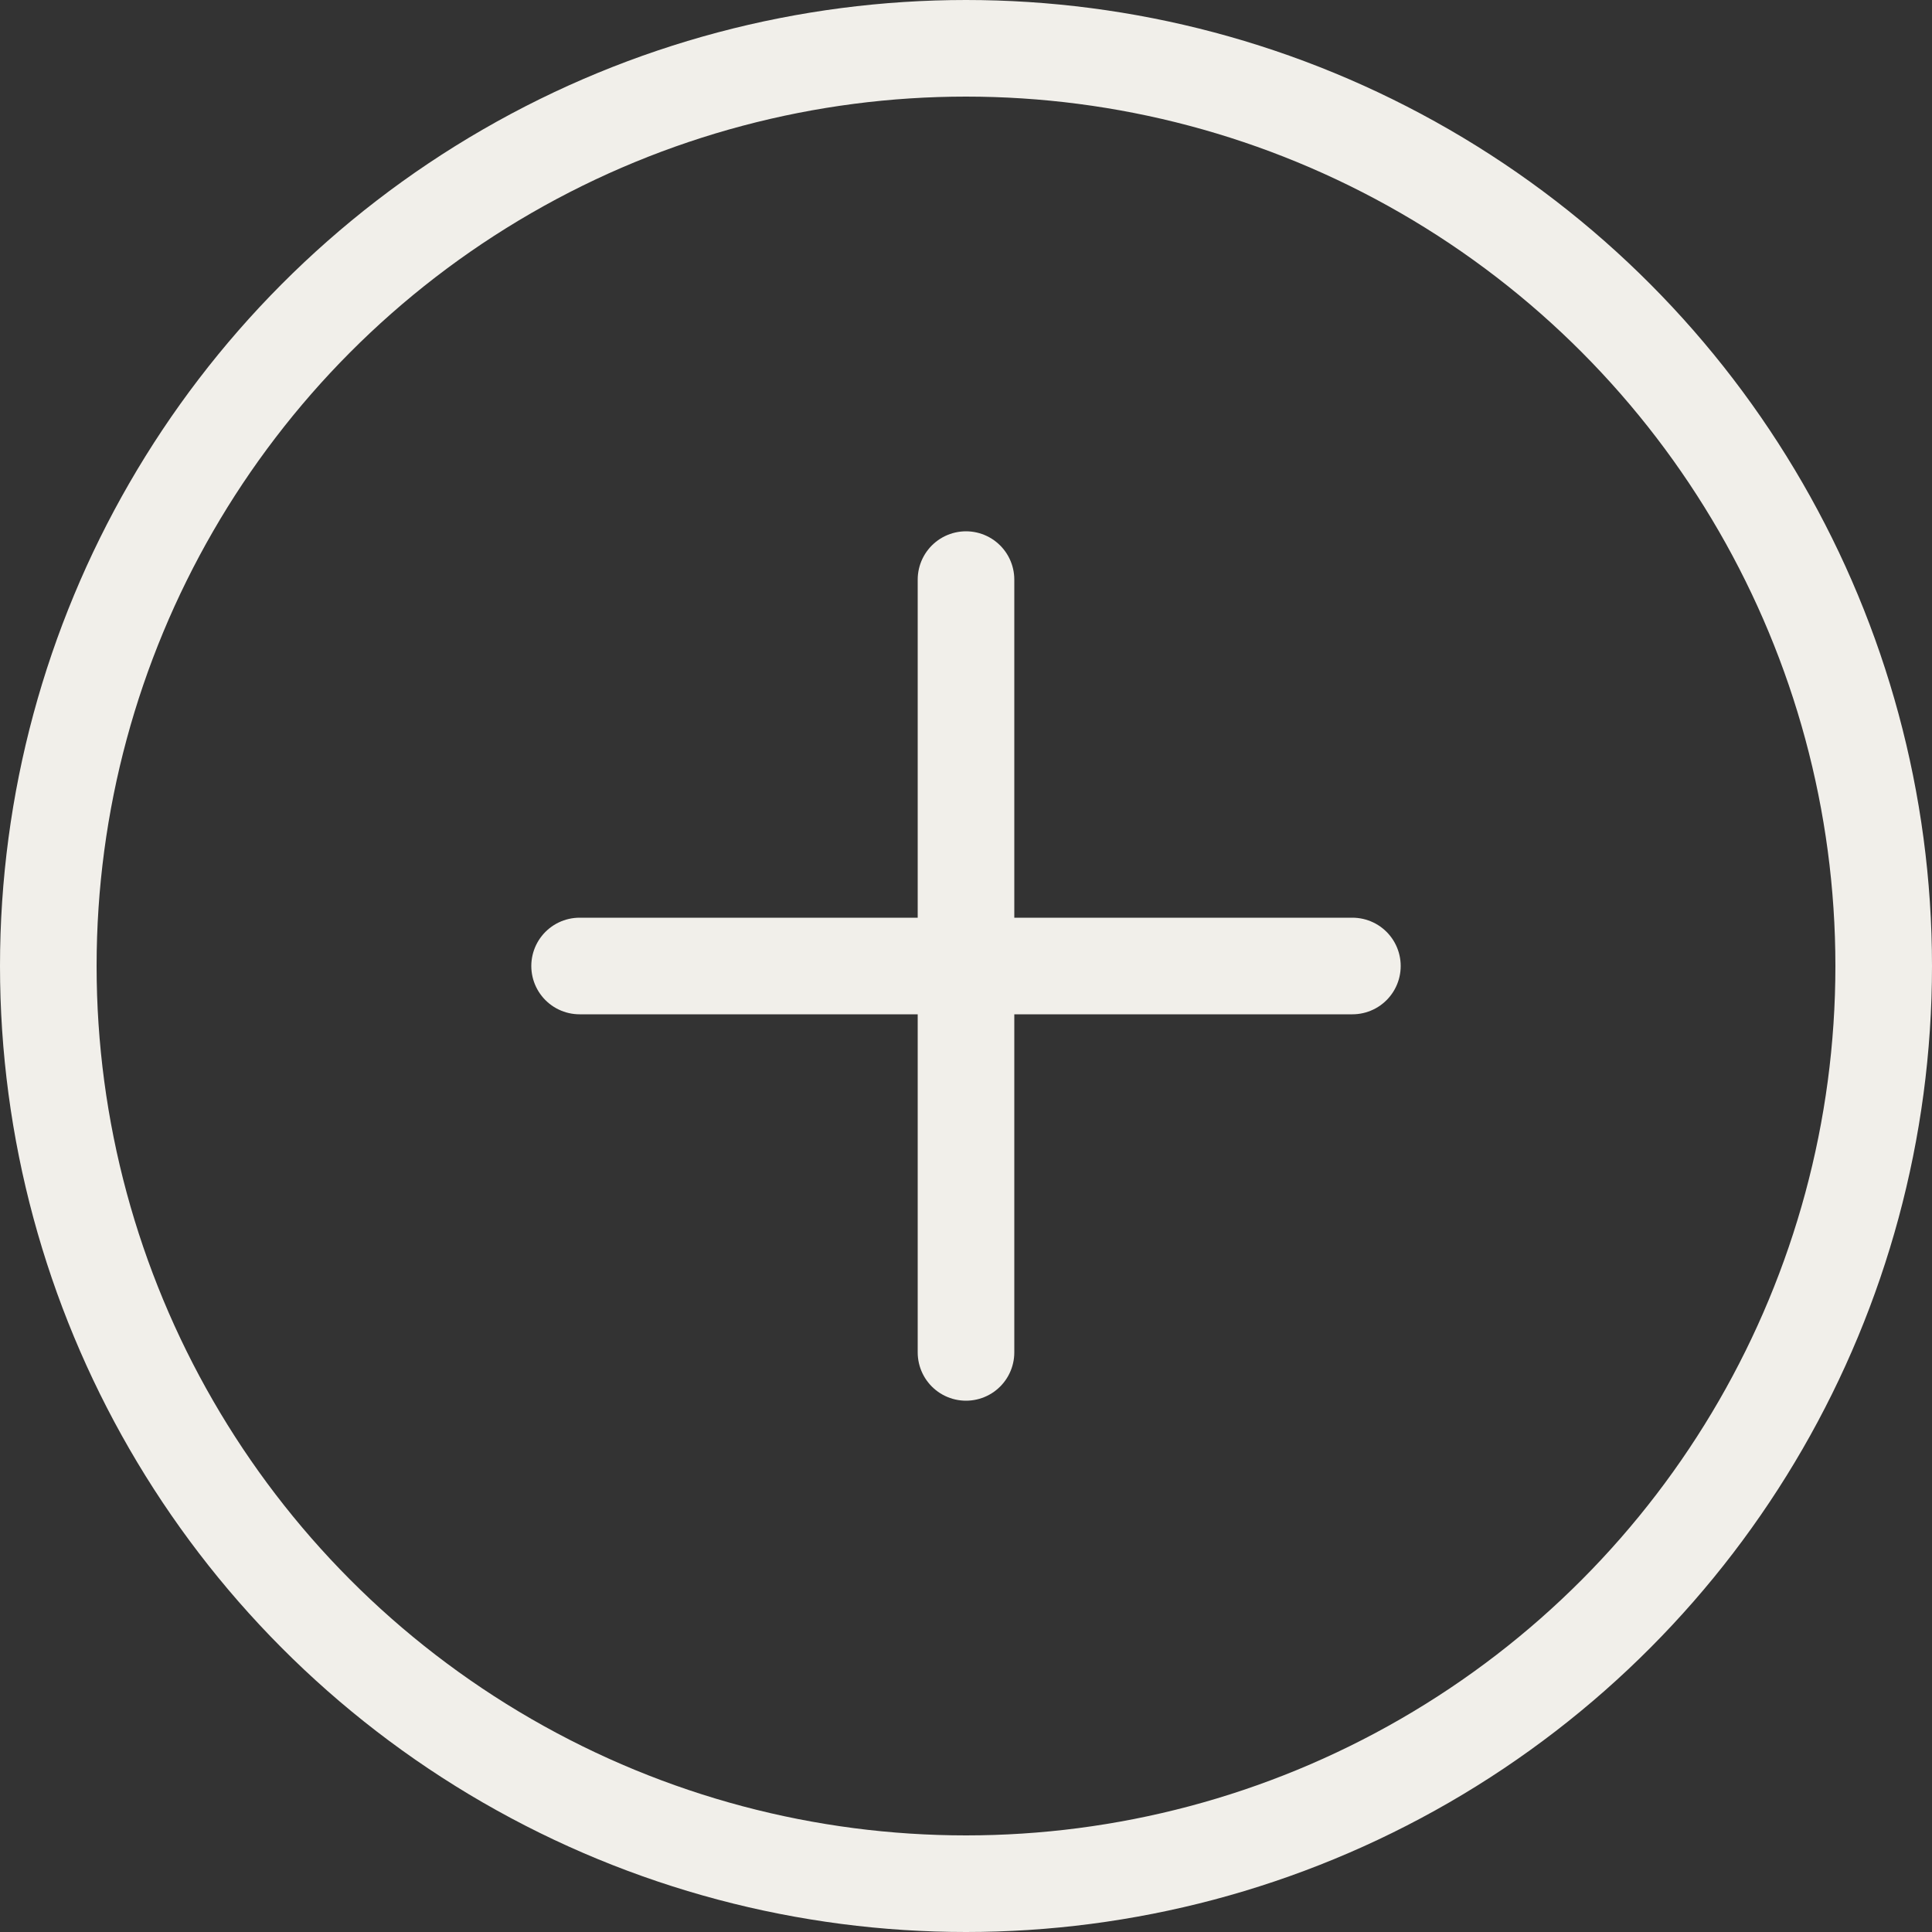
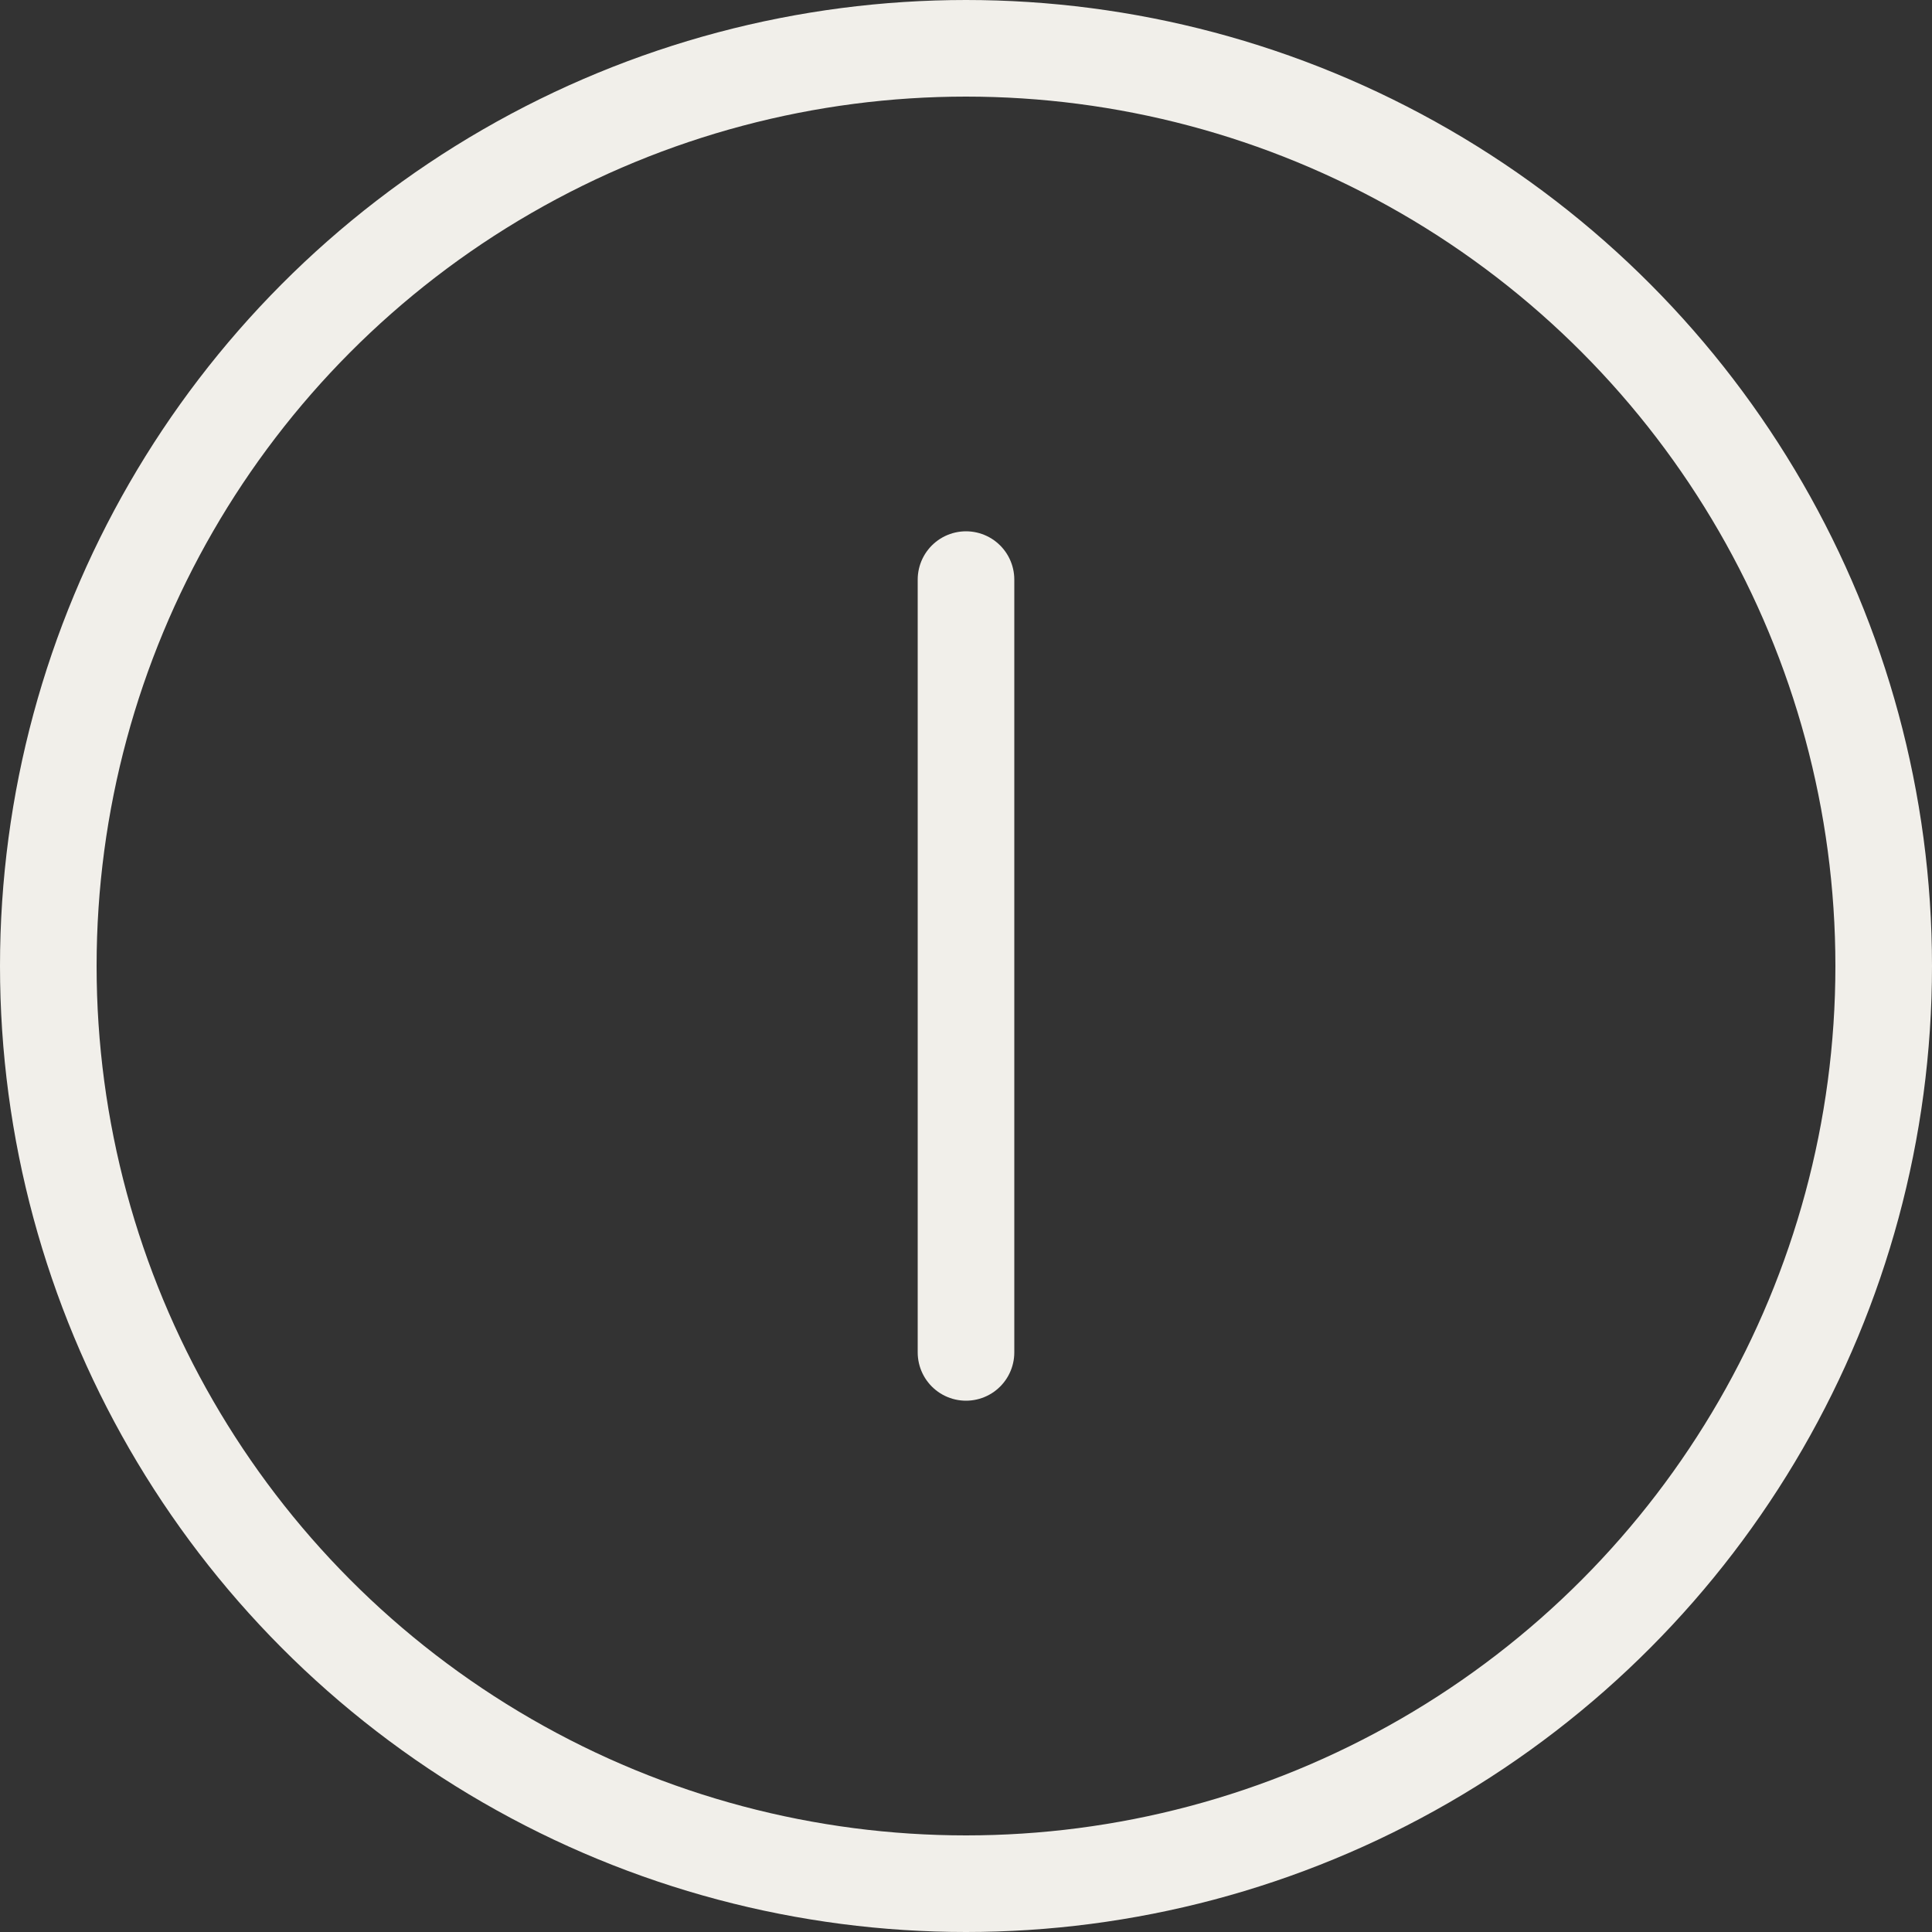
<svg xmlns="http://www.w3.org/2000/svg" width="40" height="40" viewBox="0 0 40 40" fill="none">
  <rect x="0" y="0" width="40" height="40" fill="#333333" stroke="none" />
  <circle cx="20" cy="20" r="19" stroke="#F1EFEA" stroke-width="2" />
  <line x1="20" y1="12" x2="20" y2="28" stroke="#F1EFEA" stroke-width="2" stroke-linecap="round" />
-   <line x1="12" y1="20" x2="28" y2="20" stroke="#F1EFEA" stroke-width="2" stroke-linecap="round" />
</svg>